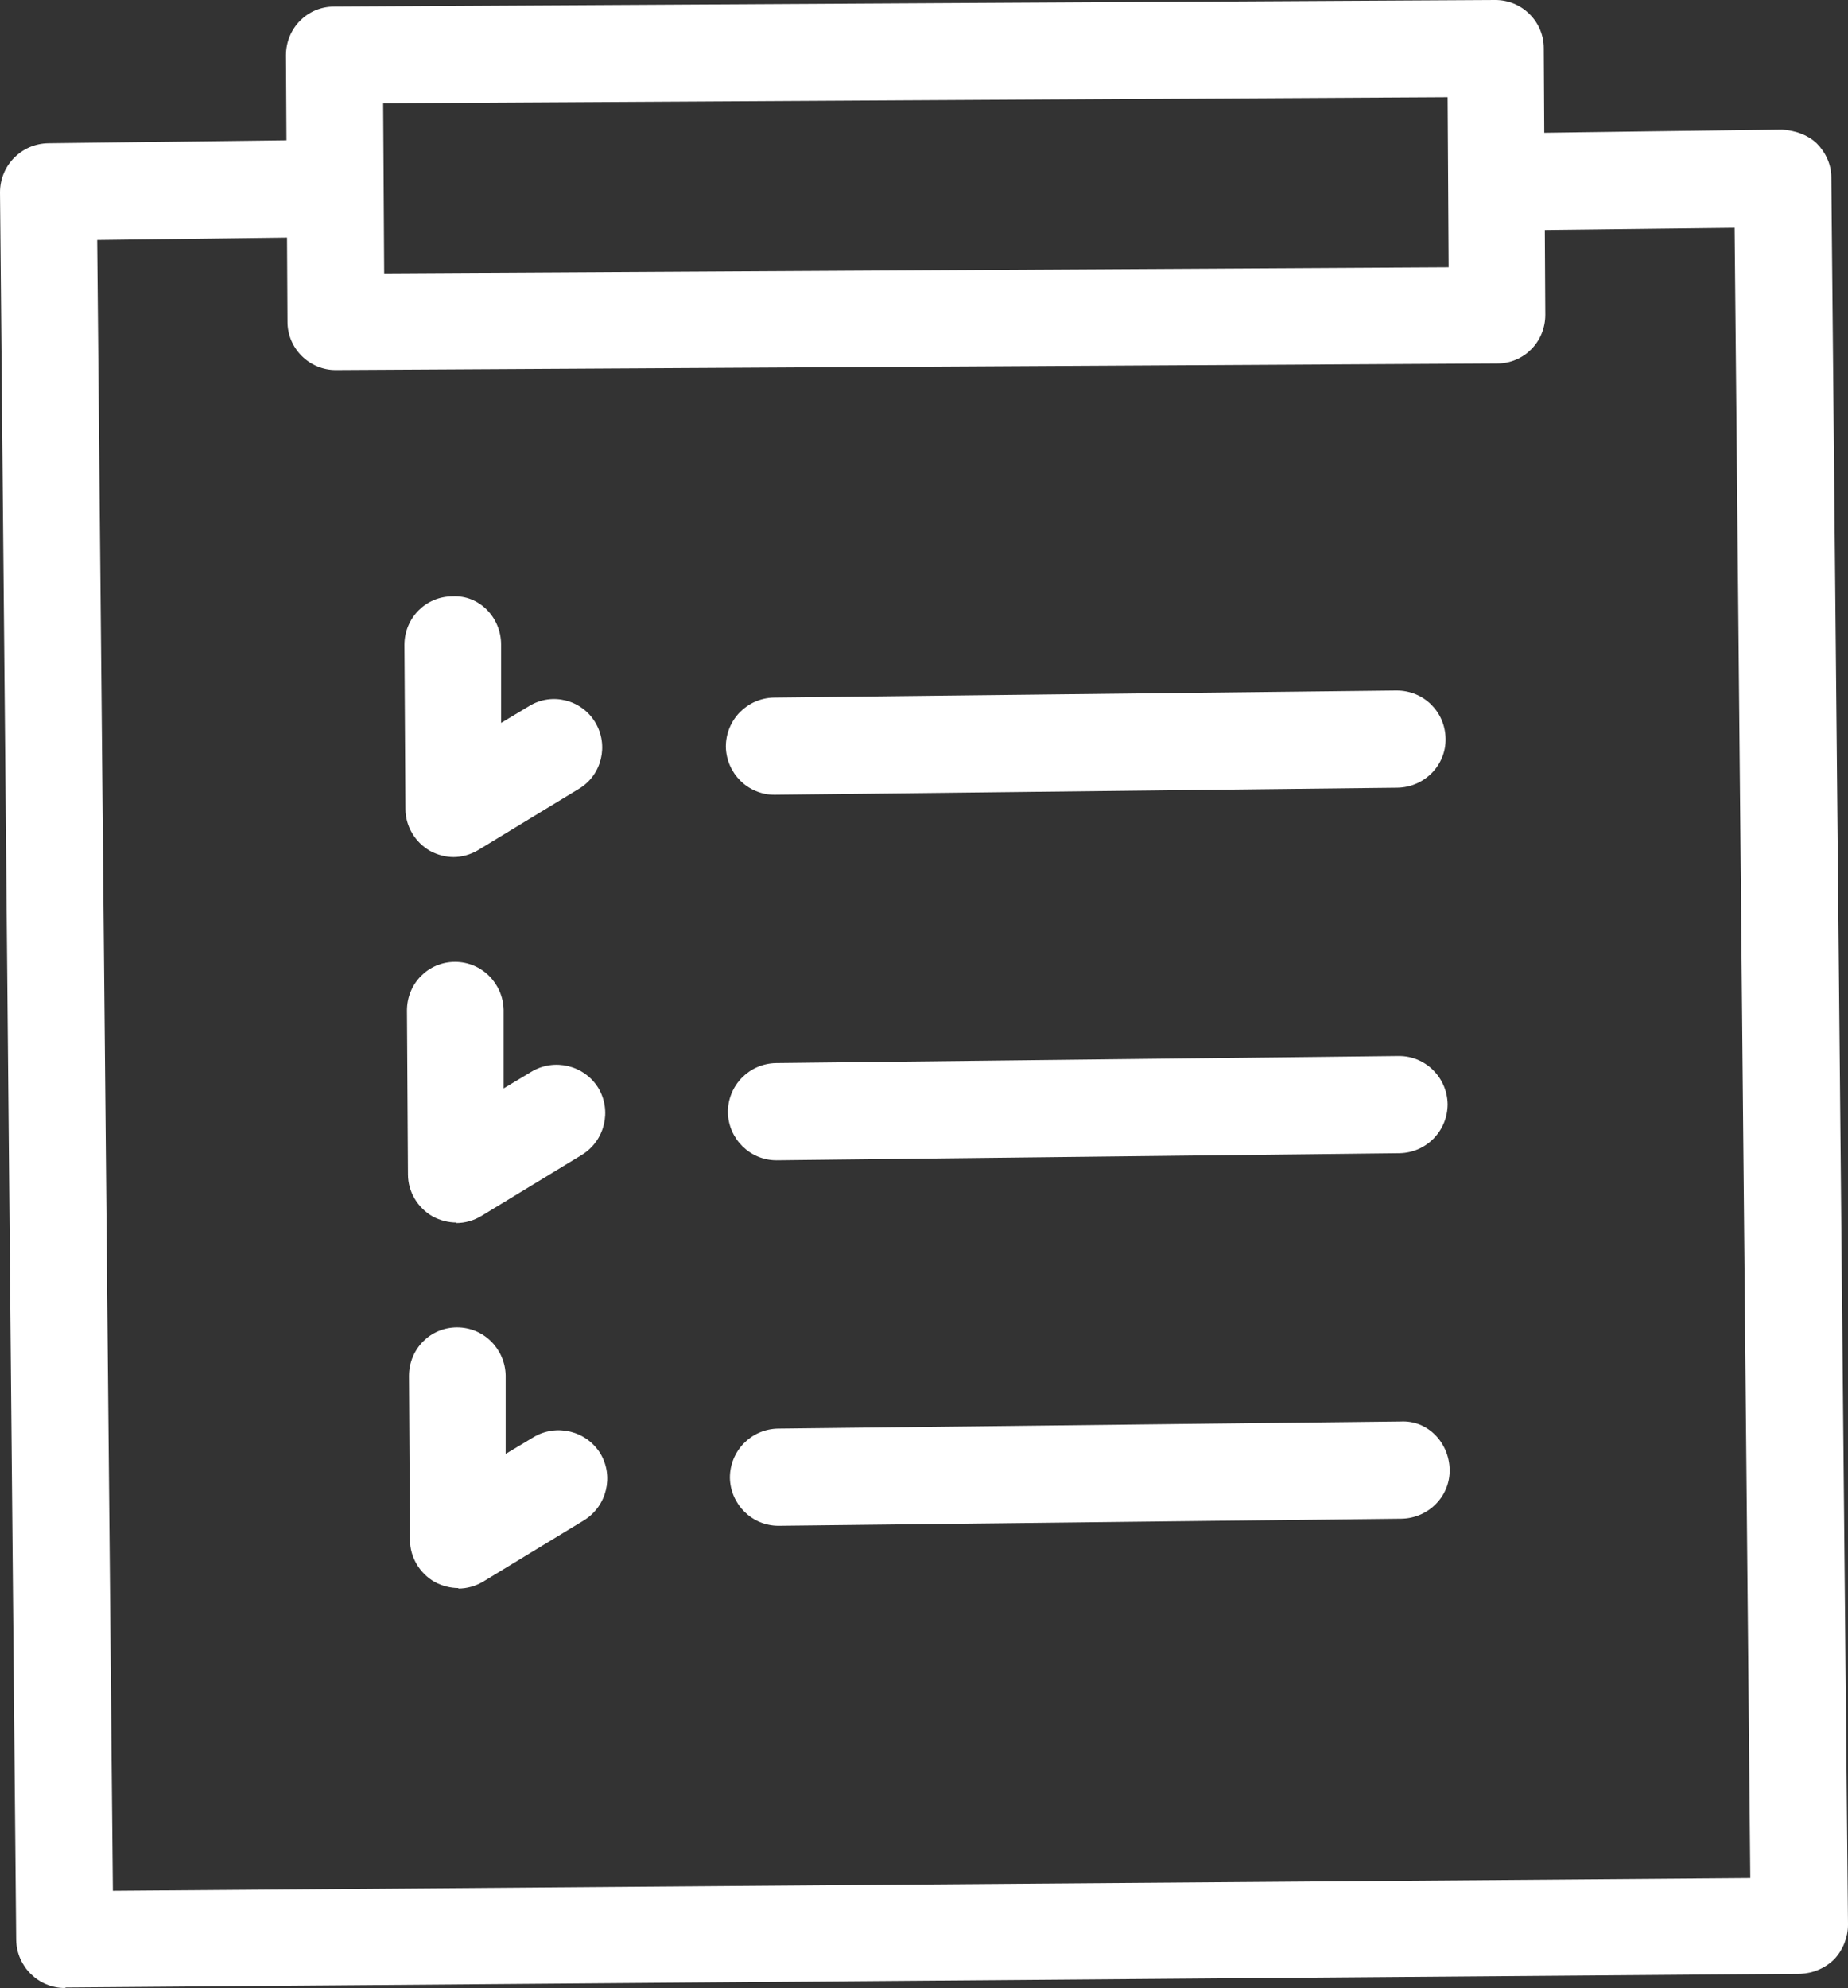
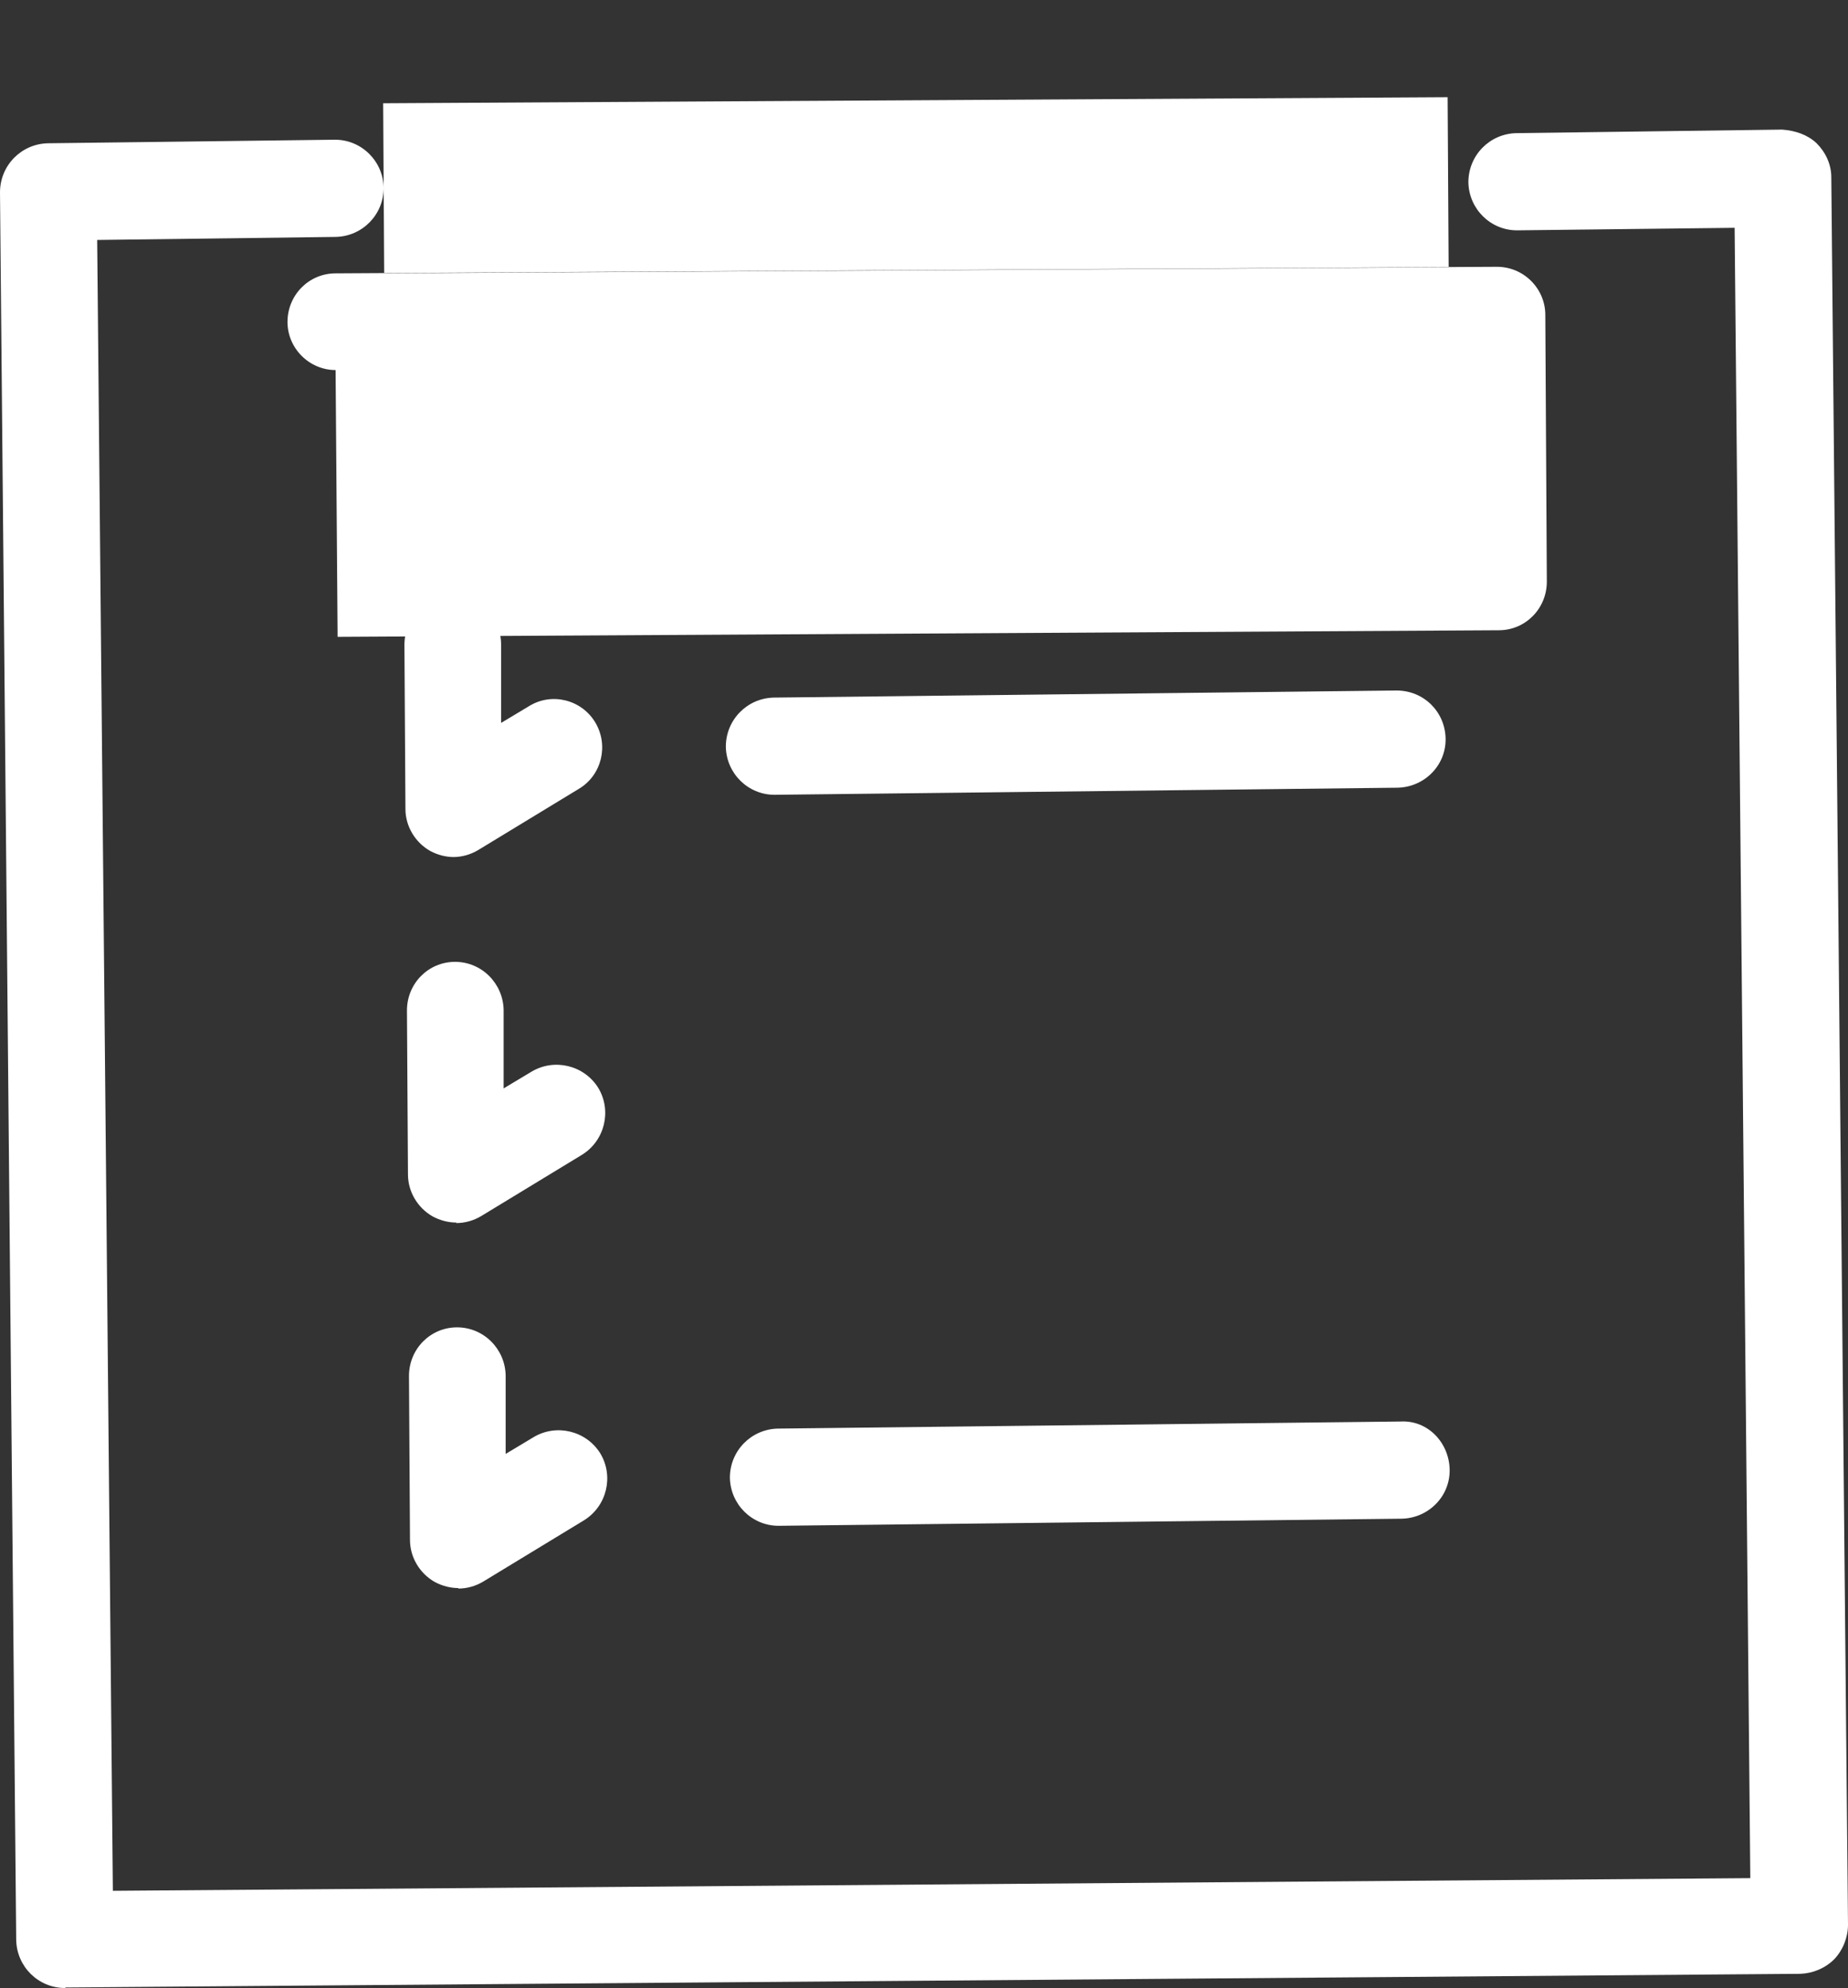
<svg xmlns="http://www.w3.org/2000/svg" id="_レイヤー_2" data-name="レイヤー 2" width="36.51" height="39.27" viewBox="0 0 36.51 39.27">
  <rect x="0" y="0" width="36.51" height="39.27" fill="#333333" stroke="none" />
  <defs>
    <style>
      .cls-1 {
        fill: #fff;
      }
    </style>
  </defs>
  <g id="_デザイン" data-name="デザイン">
    <g>
      <path class="cls-1" d="M1.28,39.27c-.52,0-.95-.42-.96-.95L0,3.8c0-.53.42-.96.95-.97l5.66-.07h.01c.52,0,.95.42.96.95,0,.53-.42.96-.95.97l-4.71.06.31,32.61,32.35-.25-.31-32.6-4.29.05h-.01c-.52,0-.95-.42-.96-.95,0-.53.42-.96.95-.97l5.25-.07c.26.02.5.1.68.27.18.18.29.42.29.67l.33,34.52c0,.25-.1.5-.27.68-.18.18-.42.28-.67.29l-34.27.27h0Z" />
      <path class="cls-1" d="M15.38,30.14c-.52,0-.95-.42-.96-.95,0-.53.42-.96.95-.97l12.3-.14c.54-.03.96.42.97.95s-.42.96-.95.97l-12.3.14h-.01Z" />
-       <path class="cls-1" d="M15.34,22.92c-.52,0-.95-.42-.96-.95,0-.53.42-.96.95-.97l12.3-.14h.01c.52,0,.95.42.96.95,0,.53-.42.96-.95.97l-12.3.14h-.01Z" />
      <path class="cls-1" d="M15.3,15.7c-.52,0-.95-.42-.96-.95,0-.53.42-.96.95-.97l12.3-.14c.54,0,.96.42.97.95s-.42.96-.95.97l-12.3.14h-.01Z" />
-       <path class="cls-1" d="M6.63,7.31c-.25,0-.49-.1-.67-.28-.18-.18-.28-.42-.28-.67l-.03-5.27c0-.53.42-.96.95-.96l22.94-.13c.26,0,.5.1.68.28.18.18.28.42.28.67l.03,5.27c0,.53-.42.96-.95.96l-22.94.13h0ZM7.57,2.04l.02,3.36,21.03-.12-.02-3.36-21.03.12Z" />
+       <path class="cls-1" d="M6.63,7.31c-.25,0-.49-.1-.67-.28-.18-.18-.28-.42-.28-.67c0-.53.42-.96.95-.96l22.94-.13c.26,0,.5.1.68.28.18.18.28.42.28.67l.03,5.27c0,.53-.42.96-.95.96l-22.94.13h0ZM7.57,2.04l.02,3.36,21.03-.12-.02-3.36-21.03.12Z" />
      <path class="cls-1" d="M8.97,16.93c-.16,0-.32-.04-.47-.12-.3-.17-.49-.49-.49-.83l-.02-3.24c0-.53.42-.96.95-.96.53-.03.96.42.96.95v1.55s.55-.33.55-.33c.45-.28,1.04-.13,1.31.32.27.45.13,1.04-.32,1.31l-1.99,1.21c-.15.09-.32.14-.5.14Z" />
      <path class="cls-1" d="M9.02,24.15c-.16,0-.32-.04-.47-.12-.3-.17-.49-.49-.49-.83l-.02-3.24c0-.53.42-.96.95-.96h0c.53,0,.95.43.96.95v1.55s.55-.33.55-.33c.45-.27,1.04-.13,1.32.32.27.45.13,1.04-.32,1.32l-1.99,1.21c-.15.09-.32.14-.5.14Z" />
      <path class="cls-1" d="M9.06,31.37c-.16,0-.32-.04-.47-.12-.3-.17-.49-.49-.49-.83l-.02-3.24c0-.53.42-.96.95-.96h0c.53,0,.95.43.96.95v1.55s.55-.33.55-.33c.45-.27,1.04-.13,1.32.32.27.45.13,1.04-.32,1.32l-1.99,1.21c-.15.09-.32.14-.5.14Z" />
    </g>
  </g>
</svg>